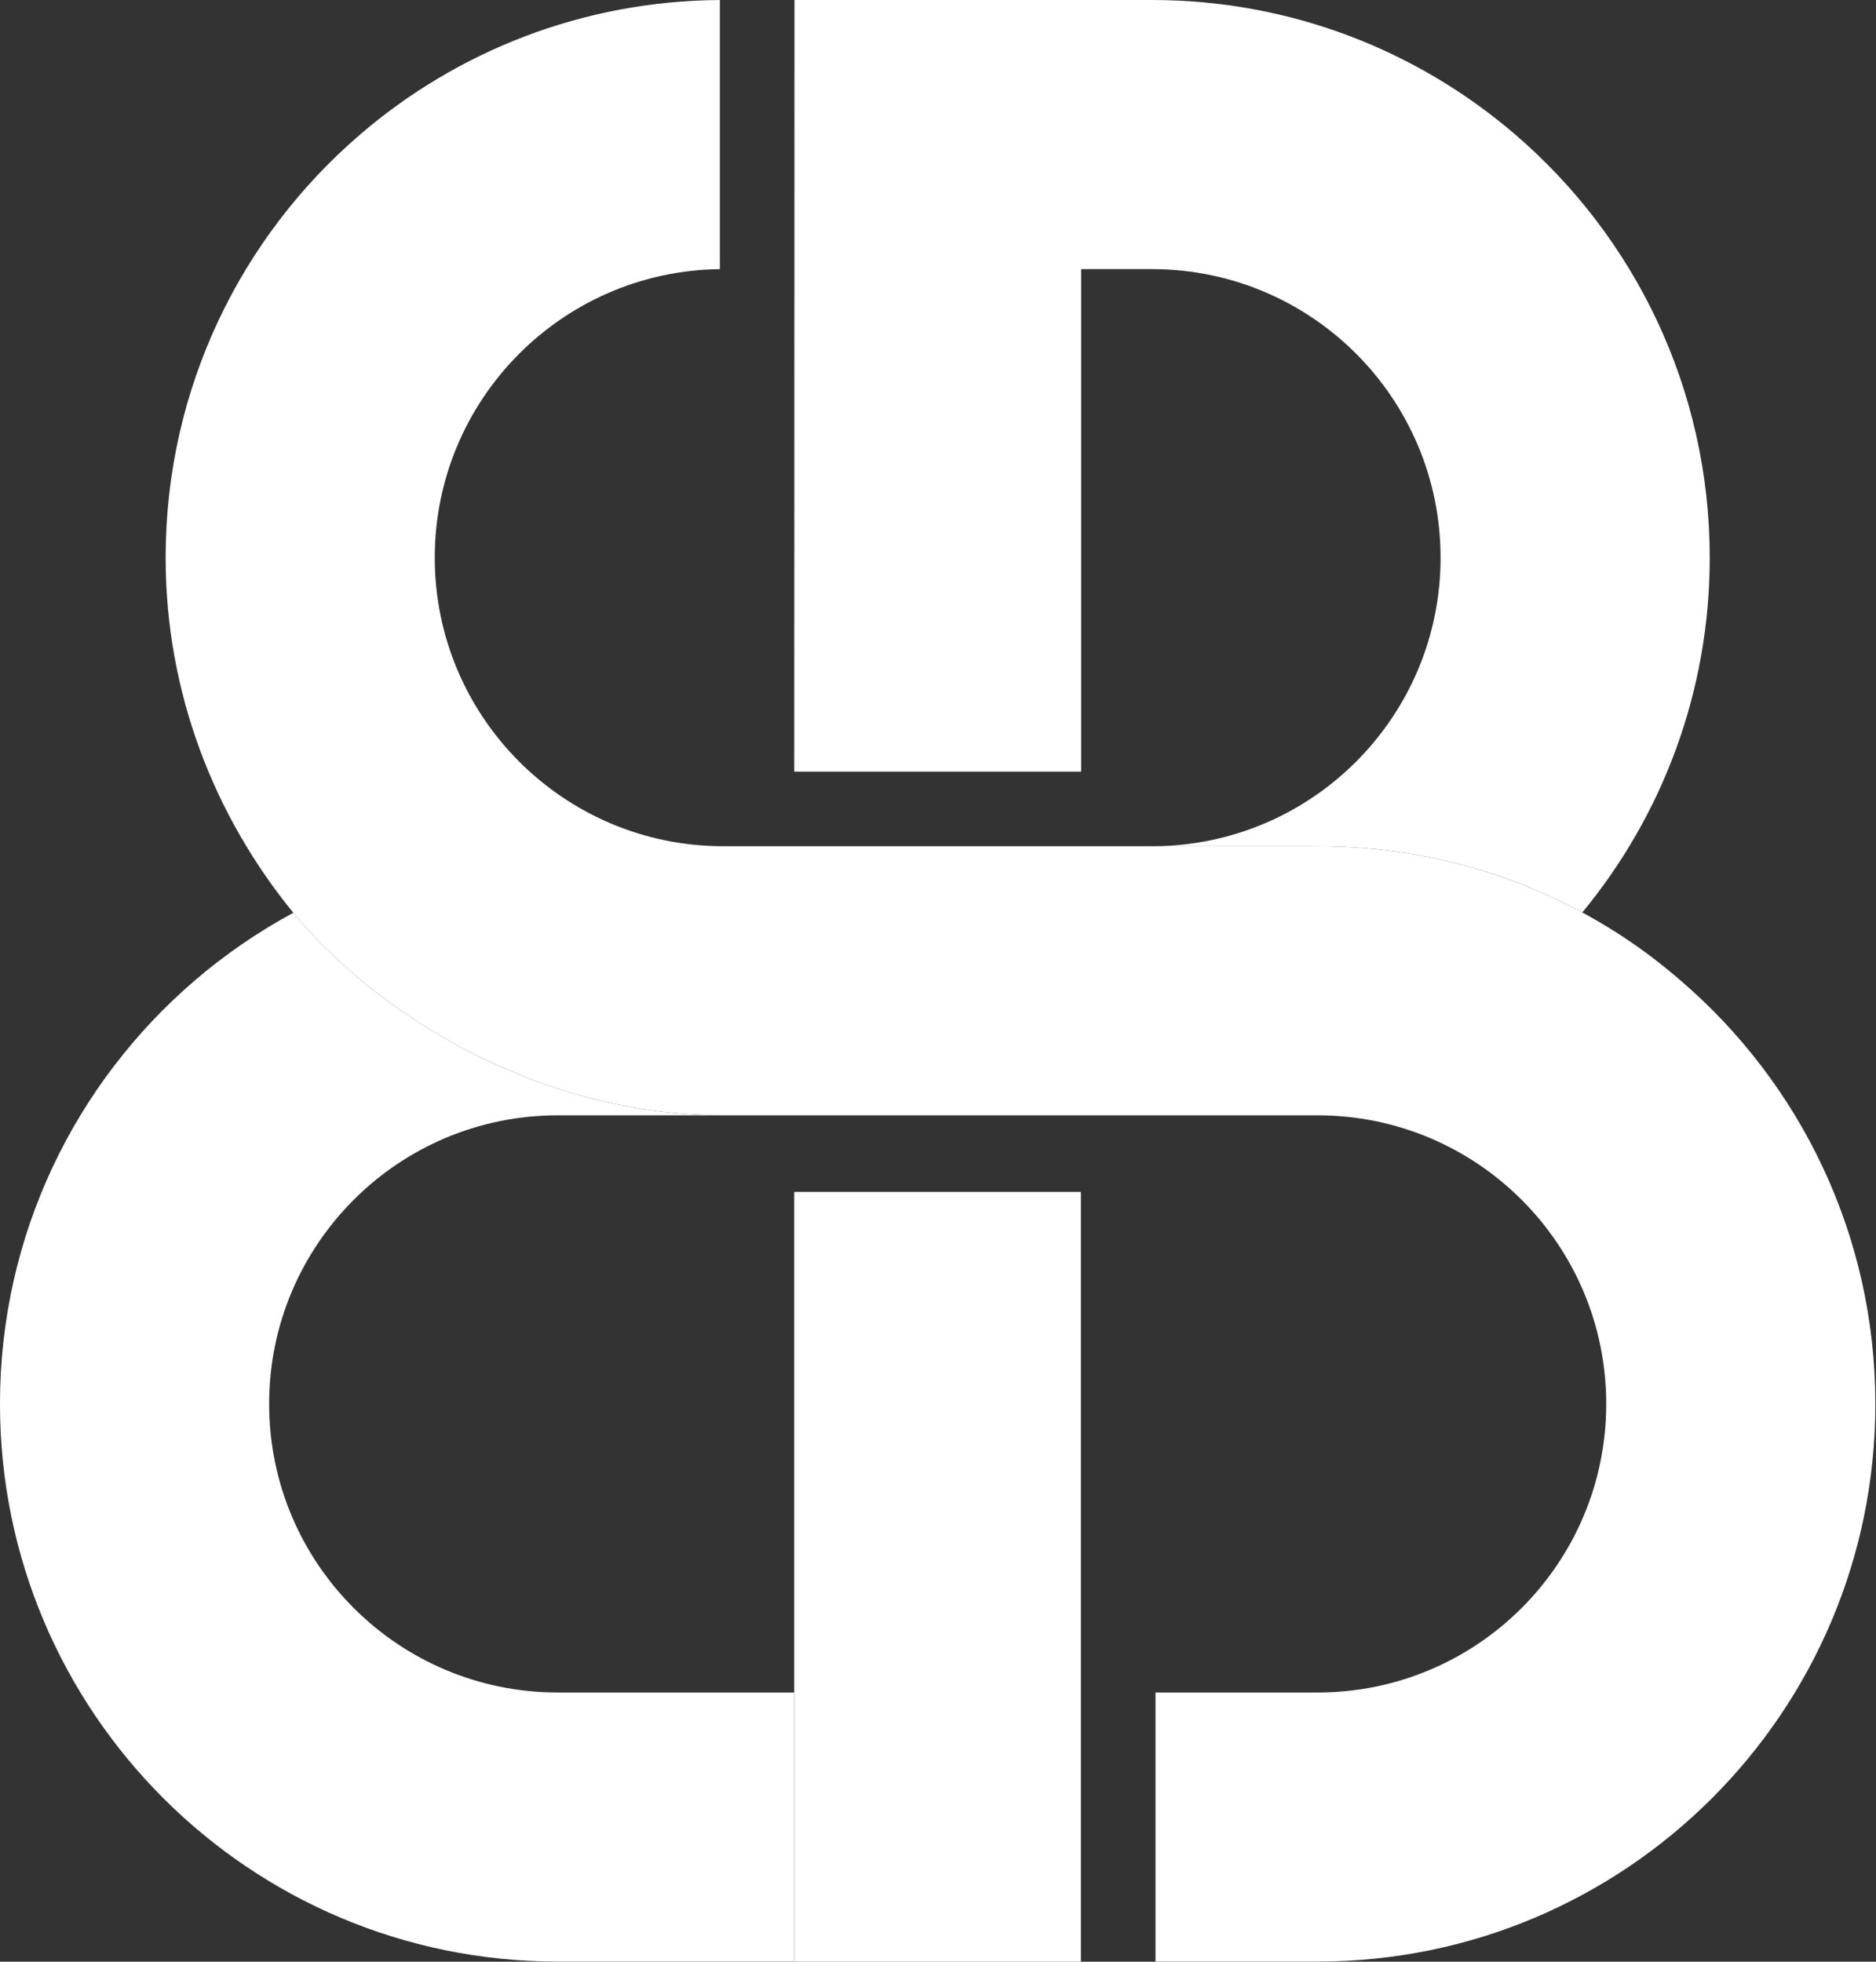
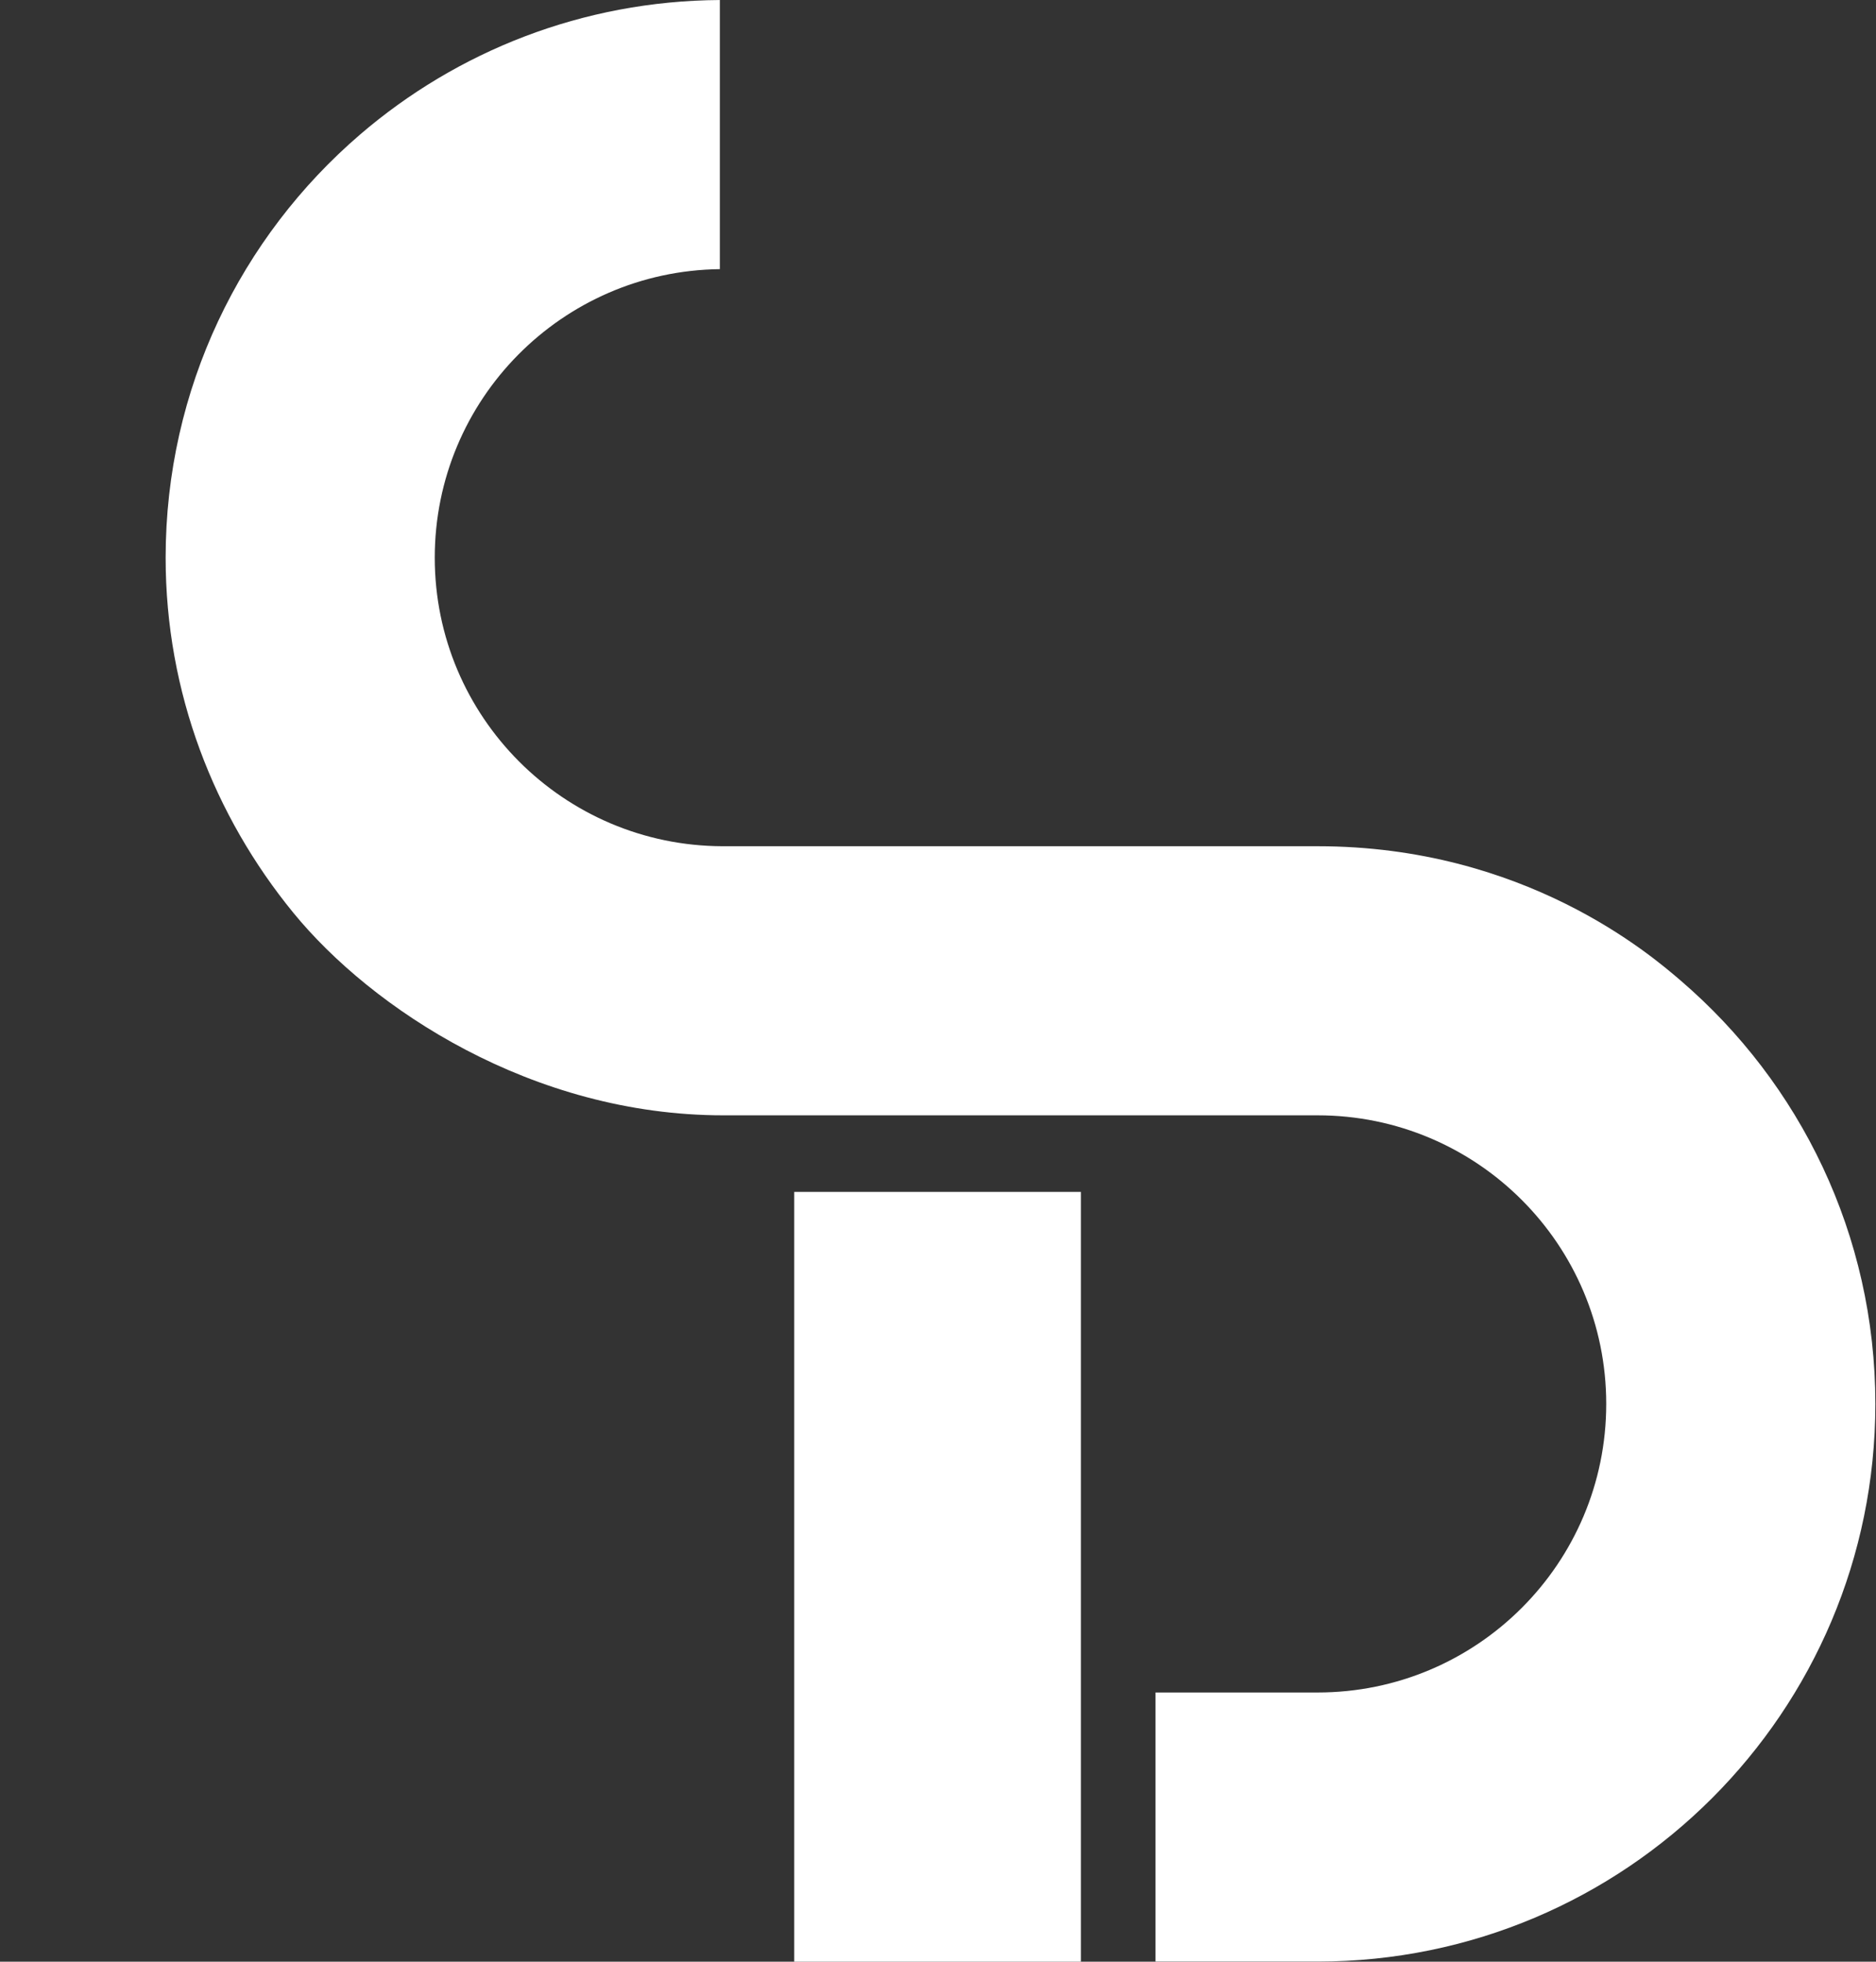
<svg xmlns="http://www.w3.org/2000/svg" width="100%" height="100%" viewBox="0 0 960 1004" version="1.1" xml:space="preserve" style="fill-rule:evenodd;clip-rule:evenodd;stroke-linejoin:round;stroke-miterlimit:2;">
  <rect x="0" y="0" width="960" height="1004" fill="#333333" stroke="none" />
  <g transform="matrix(1,0,0,1,-330.927,-1355.79)">
    <g transform="matrix(0.85,0,0,0.85,-7107.27,803.626)">
      <g transform="matrix(1,0,0,1,7561.39,0)">
-         <path d="M1366.03,1199.21C1366.4,1199.02 1366.03,1199.21 1366.03,1199.21C1413.06,1256.75 1509.74,1321.17 1624.93,1321.17L1525.2,1321.17C1429.25,1321.17 1351.46,1398.98 1351.46,1494.93C1351.46,1590.89 1429.25,1668.69 1525.2,1668.69L1667.58,1668.69L1667.58,1830.71L1525.2,1830.71C1339.77,1830.71 1189.42,1680.38 1189.42,1494.93C1189.42,1393.03 1234.82,1301.74 1306.48,1240.16C1324.73,1224.48 1344.68,1210.73 1366.03,1199.21Z" style="fill:white;" />
-       </g>
+         </g>
      <g transform="matrix(1,0,0,1,7561.39,0)">
-         <path d="M1883.43,1159.14C1979.17,1158.88 2056.7,1081.19 2056.7,985.399C2056.7,889.445 1978.91,811.648 1882.95,811.648L1840.31,811.648L1840.31,1114.22L1667.58,1114.22L1667.72,649.606L1882.95,649.606C1966.52,649.606 2042.92,680.131 2101.67,730.618C2173.35,792.205 2218.74,883.493 2218.74,985.399C2218.74,1066.56 2189.93,1140.98 2142.02,1199.02C2104.47,1178.72 2050.86,1159.15 1982.67,1159.14L1883.43,1159.14Z" style="fill:white;" />
-       </g>
+         </g>
      <g transform="matrix(1,0,0,1,7561.39,0)">
        <path d="M1982.67,1159.14C2107.24,1159.15 2183.15,1224.48 2201.4,1240.16C2273.06,1301.74 2318.45,1393.03 2318.45,1494.93C2318.45,1680.38 2168.11,1830.71 1982.68,1830.71L1885.08,1830.71L1885.08,1668.69L1982.68,1668.69C2078.63,1668.69 2156.43,1590.89 2156.43,1494.93C2156.43,1398.98 2078.63,1321.17 1982.68,1321.17L1624.93,1321.17C1509.74,1321.17 1413.06,1256.75 1366.03,1199.21C1318.34,1140.87 1289.15,1066.64 1289.15,985.399C1289.15,883.493 1334.54,792.205 1406.2,730.618C1464.46,680.56 1540.08,650.127 1622.8,649.613L1622.8,811.661C1527.82,812.8 1451.17,890.155 1451.17,985.399C1451.17,1081.19 1528.72,1158.88 1624.44,1159.14L1982.67,1159.14Z" style="fill:white;" />
      </g>
      <g transform="matrix(1,0,0,1.537,7561.39,-733.422)">
        <rect x="1667.58" y="1366.75" width="172.576" height="301.934" style="fill:white;" />
      </g>
    </g>
  </g>
</svg>